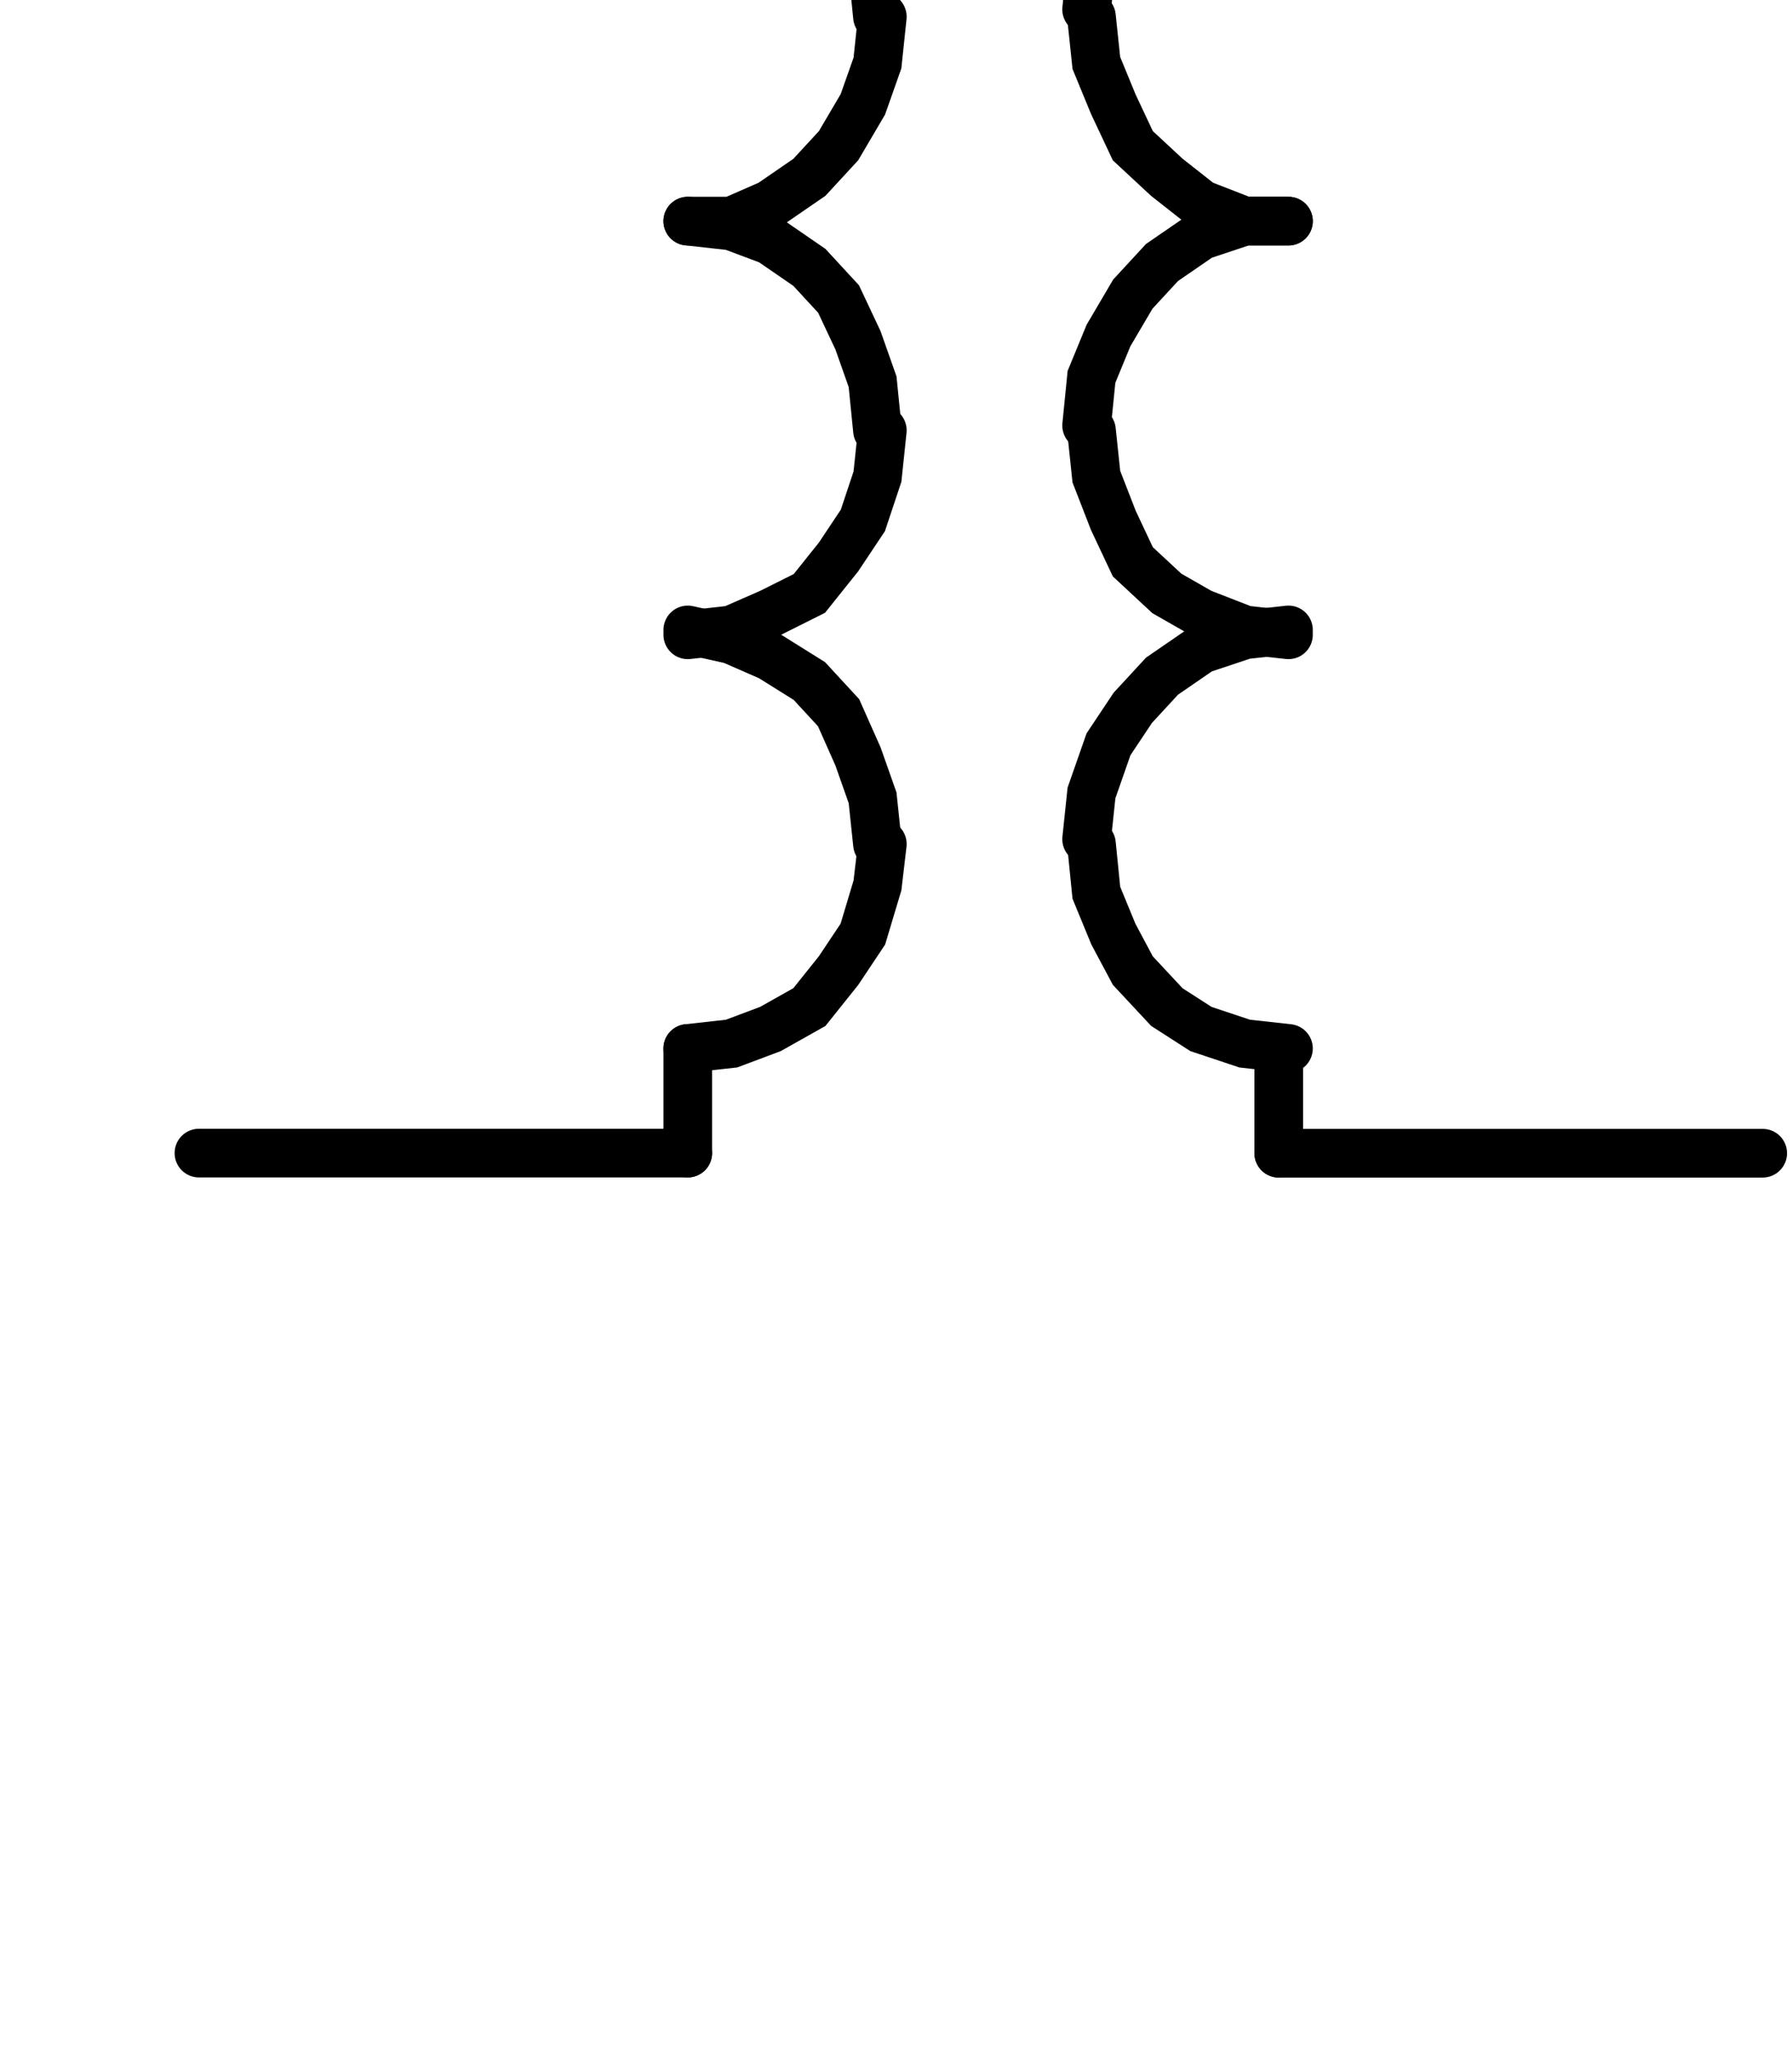
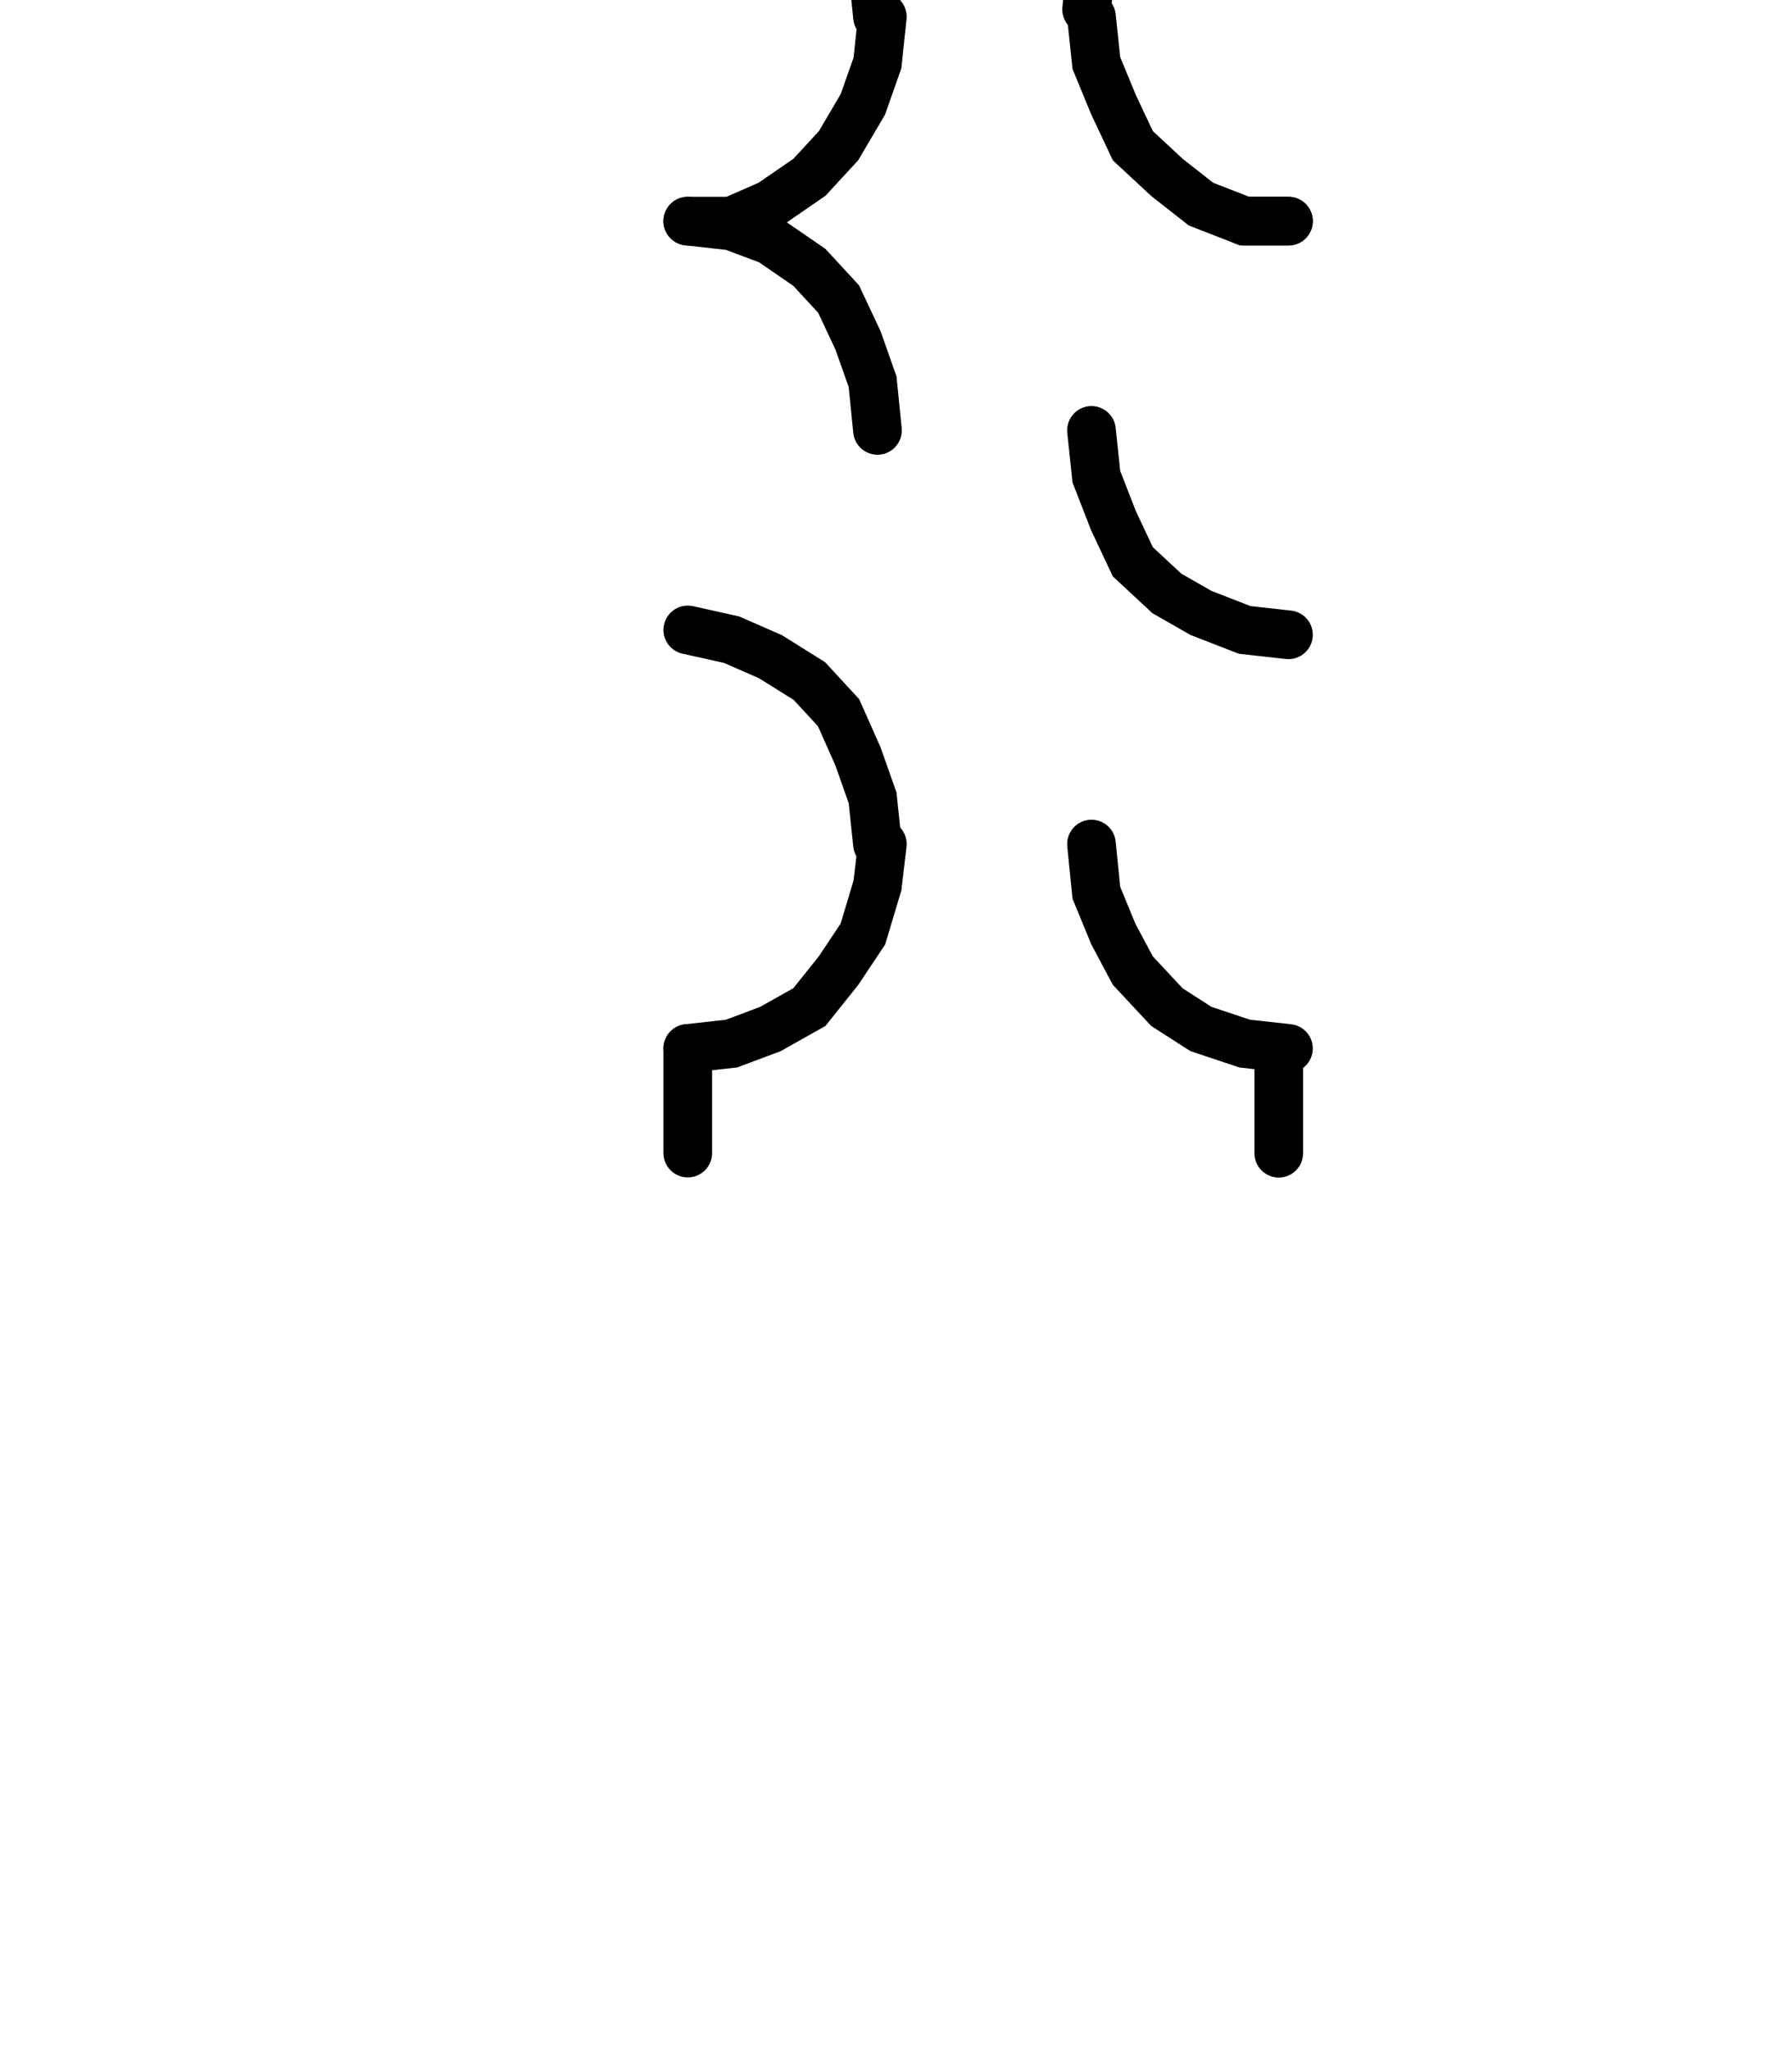
<svg xmlns="http://www.w3.org/2000/svg" xmlns:ns1="http://www.inkscape.org/namespaces/inkscape" xmlns:ns2="http://sodipodi.sourceforge.net/DTD/sodipodi-0.dtd" width="14mm" height="16mm" viewBox="0 0 14 16" version="1.1" id="svg23920" ns1:version="1.2.1 (9c6d41e410, 2022-07-14)" ns2:docname="transformer.svg">
  <ns2:namedview id="namedview23922" pagecolor="#ffffff" bordercolor="#000000" borderopacity="0.25" ns1:showpageshadow="2" ns1:pageopacity="0.0" ns1:pagecheckerboard="0" ns1:deskcolor="#d1d1d1" ns1:document-units="mm" showgrid="false" ns1:zoom="2.9861392" ns1:cx="35.832221" ns1:cy="100.29673" ns1:window-width="1920" ns1:window-height="1017" ns1:window-x="-8" ns1:window-y="-8" ns1:window-maximized="1" ns1:current-layer="layer1" />
  <defs id="defs23917" />
  <g ns1:label="Ebene 1" ns1:groupmode="layer" id="layer1" transform="translate(-87.399,-70.344)">
    <g id="g472" transform="matrix(0.019,0,0,0.019,48.902,316.588)">
      <g id="g474" transform="translate(2388.957,-13124.333)">
        <path d="m 0,0 -2,20 -6,17 -10,17 -12,13 -16,11 -16,6 -18,3" style="fill:none;stroke:#000000;stroke-width:20;stroke-linecap:round;stroke-linejoin:miter;stroke-miterlimit:10;stroke-dasharray:none;stroke-opacity:1" id="path476" />
      </g>
    </g>
    <g id="g478" transform="matrix(0.019,0,0,0.019,48.902,316.588)">
      <g id="g480" transform="translate(2308.957,-13210.333)">
        <path d="m 0,0 18,2 16,7 16,10 12,13 8,18 6,17 2,19" style="fill:none;stroke:#000000;stroke-width:20;stroke-linecap:round;stroke-linejoin:miter;stroke-miterlimit:10;stroke-dasharray:none;stroke-opacity:1" id="path482" />
      </g>
    </g>
    <g id="g484" transform="matrix(0.019,0,0,0.019,48.902,316.588)">
      <g id="g486" transform="translate(2388.957,-12953.333)">
        <path d="m 0,0 -2,19 -6,17 -10,17 -12,13 -16,11 -16,7 h -18" style="fill:none;stroke:#000000;stroke-width:20;stroke-linecap:round;stroke-linejoin:miter;stroke-miterlimit:10;stroke-dasharray:none;stroke-opacity:1" id="path488" />
      </g>
    </g>
    <g id="g490" transform="matrix(0.019,0,0,0.019,48.902,316.588)">
      <g id="g492" transform="translate(2308.957,-13040.333)">
        <path d="m 0,0 18,3 16,6 16,11 12,13 8,17 6,17 2,20" style="fill:none;stroke:#000000;stroke-width:20;stroke-linecap:round;stroke-linejoin:miter;stroke-miterlimit:10;stroke-dasharray:none;stroke-opacity:1" id="path494" />
      </g>
    </g>
    <g id="g496" transform="matrix(0.019,0,0,0.019,48.902,316.588)">
      <g id="g498" transform="translate(2388.957,-12783.333)">
-         <path d="m 0,0 -2,19 -6,18 -10,15 -12,15 -16,8 -16,7 -18,2" style="fill:none;stroke:#000000;stroke-width:20;stroke-linecap:round;stroke-linejoin:miter;stroke-miterlimit:10;stroke-dasharray:none;stroke-opacity:1" id="path500" />
-       </g>
+         </g>
    </g>
    <g id="g502" transform="matrix(0.019,0,0,0.019,48.902,316.588)">
      <g id="g504" transform="translate(2308.957,-12869.333)">
        <path d="m 0,0 18,2 16,6 16,11 12,13 8,17 6,17 2,20" style="fill:none;stroke:#000000;stroke-width:20;stroke-linecap:round;stroke-linejoin:miter;stroke-miterlimit:10;stroke-dasharray:none;stroke-opacity:1" id="path506" />
      </g>
    </g>
    <g id="g508" transform="matrix(0.019,0,0,0.019,48.902,316.588)">
      <g id="g510" transform="translate(2388.957,-12613.333)">
        <path d="m 0,0 -2,17 -6,20 -10,15 -12,15 -16,9 -16,6 -18,2" style="fill:none;stroke:#000000;stroke-width:20;stroke-linecap:round;stroke-linejoin:miter;stroke-miterlimit:10;stroke-dasharray:none;stroke-opacity:1" id="path512" />
      </g>
    </g>
    <g id="g514" transform="matrix(0.019,0,0,0.019,48.902,316.588)">
      <g id="g516" transform="translate(2308.957,-12701.333)">
        <path d="m 0,0 18,4 16,7 16,10 12,13 8,18 6,17 2,19" style="fill:none;stroke:#000000;stroke-width:20;stroke-linecap:round;stroke-linejoin:miter;stroke-miterlimit:10;stroke-dasharray:none;stroke-opacity:1" id="path518" />
      </g>
    </g>
    <g id="g520" transform="matrix(0.019,0,0,0.019,48.902,316.588)">
      <g id="g522" transform="translate(2308.957,-13208.333)">
        <path d="M 0,0 V -43" style="fill:none;stroke:#000000;stroke-width:20;stroke-linecap:round;stroke-linejoin:miter;stroke-miterlimit:10;stroke-dasharray:none;stroke-opacity:1" id="path524" />
      </g>
    </g>
    <g id="g526" transform="matrix(0.019,0,0,0.019,48.902,316.588)">
      <g id="g528" transform="translate(2308.957,-12529.333)">
        <path d="M 0,0 V 43" style="fill:none;stroke:#000000;stroke-width:20;stroke-linecap:round;stroke-linejoin:miter;stroke-miterlimit:10;stroke-dasharray:none;stroke-opacity:1" id="path530" />
      </g>
    </g>
    <g id="g532" transform="matrix(0.019,0,0,0.019,48.902,316.588)">
      <g id="g534" transform="translate(2308.957,-13251.333)">
        <path d="M 0,0 H -201" style="fill:none;stroke:#000000;stroke-width:20;stroke-linecap:round;stroke-linejoin:miter;stroke-miterlimit:10;stroke-dasharray:none;stroke-opacity:1" id="path536" />
      </g>
    </g>
    <g id="g538" transform="matrix(0.019,0,0,0.019,48.902,316.588)">
      <g id="g540" transform="translate(2308.957,-12486.333)">
-         <path d="M 0,0 H -201" style="fill:none;stroke:#000000;stroke-width:20;stroke-linecap:round;stroke-linejoin:miter;stroke-miterlimit:10;stroke-dasharray:none;stroke-opacity:1" id="path542" />
-       </g>
+         </g>
    </g>
    <g id="g544" transform="matrix(0.019,0,0,0.019,48.902,316.588)">
      <g id="g546" transform="translate(2474.957,-13124.333)">
        <path d="m 0,0 2,20 7,17 8,17 14,13 14,11 18,6 18,3" style="fill:none;stroke:#000000;stroke-width:20;stroke-linecap:round;stroke-linejoin:miter;stroke-miterlimit:10;stroke-dasharray:none;stroke-opacity:1" id="path548" />
      </g>
    </g>
    <g id="g550" transform="matrix(0.019,0,0,0.019,48.902,316.588)">
      <g id="g552" transform="translate(2555.957,-13210.333)">
        <path d="m 0,0 -18,2 -18,5 -16,10 -12,13 -10,17 -7,18 -2,19" style="fill:none;stroke:#000000;stroke-width:20;stroke-linecap:round;stroke-linejoin:miter;stroke-miterlimit:10;stroke-dasharray:none;stroke-opacity:1" id="path554" />
      </g>
    </g>
    <g id="g556" transform="matrix(0.019,0,0,0.019,48.902,316.588)">
      <g id="g558" transform="translate(2474.957,-12953.333)">
        <path d="m 0,0 2,19 7,17 8,17 14,13 14,11 18,7 h 18" style="fill:none;stroke:#000000;stroke-width:20;stroke-linecap:round;stroke-linejoin:miter;stroke-miterlimit:10;stroke-dasharray:none;stroke-opacity:1" id="path560" />
      </g>
    </g>
    <g id="g562" transform="matrix(0.019,0,0,0.019,48.902,316.588)">
      <g id="g564" transform="translate(2555.957,-13040.333)">
        <path d="m 0,0 h -18 l -18,7 -16,11 -12,13 -10,17 -7,17 -2,19" style="fill:none;stroke:#000000;stroke-width:20;stroke-linecap:round;stroke-linejoin:miter;stroke-miterlimit:10;stroke-dasharray:none;stroke-opacity:1" id="path566" />
      </g>
    </g>
    <g id="g568" transform="matrix(0.019,0,0,0.019,48.902,316.588)">
      <g id="g570" transform="translate(2474.957,-12783.333)">
        <path d="m 0,0 2,19 7,18 8,17 14,13 14,8 18,7 18,2" style="fill:none;stroke:#000000;stroke-width:20;stroke-linecap:round;stroke-linejoin:miter;stroke-miterlimit:10;stroke-dasharray:none;stroke-opacity:1" id="path572" />
      </g>
    </g>
    <g id="g574" transform="matrix(0.019,0,0,0.019,48.902,316.588)">
      <g id="g576" transform="translate(2555.957,-12869.333)">
-         <path d="m 0,0 h -18 l -18,6 -16,11 -12,13 -10,17 -7,17 -2,20" style="fill:none;stroke:#000000;stroke-width:20;stroke-linecap:round;stroke-linejoin:miter;stroke-miterlimit:10;stroke-dasharray:none;stroke-opacity:1" id="path578" />
+         <path d="m 0,0 h -18 " style="fill:none;stroke:#000000;stroke-width:20;stroke-linecap:round;stroke-linejoin:miter;stroke-miterlimit:10;stroke-dasharray:none;stroke-opacity:1" id="path578" />
      </g>
    </g>
    <g id="g580" transform="matrix(0.019,0,0,0.019,48.902,316.588)">
      <g id="g582" transform="translate(2474.957,-12613.333)">
        <path d="m 0,0 2,20 7,17 8,15 14,15 14,9 18,6 18,2" style="fill:none;stroke:#000000;stroke-width:20;stroke-linecap:round;stroke-linejoin:miter;stroke-miterlimit:10;stroke-dasharray:none;stroke-opacity:1" id="path584" />
      </g>
    </g>
    <g id="g586" transform="matrix(0.019,0,0,0.019,48.902,316.588)">
      <g id="g588" transform="translate(2555.957,-12701.333)">
-         <path d="m 0,0 -18,2 -18,6 -16,11 -12,13 -10,15 -7,20 -2,19" style="fill:none;stroke:#000000;stroke-width:20;stroke-linecap:round;stroke-linejoin:miter;stroke-miterlimit:10;stroke-dasharray:none;stroke-opacity:1" id="path590" />
-       </g>
+         </g>
    </g>
    <g id="g592" transform="matrix(0.019,0,0,0.019,48.902,316.589)">
      <g id="g594" transform="translate(2551.957,-13208.333)">
        <path d="M 0,0 V -43" style="fill:none;stroke:#000000;stroke-width:20;stroke-linecap:round;stroke-linejoin:miter;stroke-miterlimit:10;stroke-dasharray:none;stroke-opacity:1" id="path596" />
      </g>
    </g>
    <g id="g598" transform="matrix(0.019,0,0,0.019,48.902,316.589)">
      <g id="g600" transform="translate(2551.957,-12529.333)">
        <path d="M 0,0 V 43" style="fill:none;stroke:#000000;stroke-width:20;stroke-linecap:round;stroke-linejoin:miter;stroke-miterlimit:10;stroke-dasharray:none;stroke-opacity:1" id="path602" />
      </g>
    </g>
    <g id="g604" transform="matrix(0.019,0,0,0.019,48.902,316.589)">
      <g id="g606" transform="translate(2551.957,-13251.333)">
        <path d="M 0,0 H 199" style="fill:none;stroke:#000000;stroke-width:20;stroke-linecap:round;stroke-linejoin:miter;stroke-miterlimit:10;stroke-dasharray:none;stroke-opacity:1" id="path608" />
      </g>
    </g>
    <g id="g610" transform="matrix(0.019,0,0,0.019,48.902,316.589)">
      <g id="g612" transform="translate(2551.957,-12486.333)">
-         <path d="M 0,0 H 199" style="fill:none;stroke:#000000;stroke-width:20;stroke-linecap:round;stroke-linejoin:miter;stroke-miterlimit:10;stroke-dasharray:none;stroke-opacity:1" id="path614" />
-       </g>
+         </g>
    </g>
  </g>
</svg>